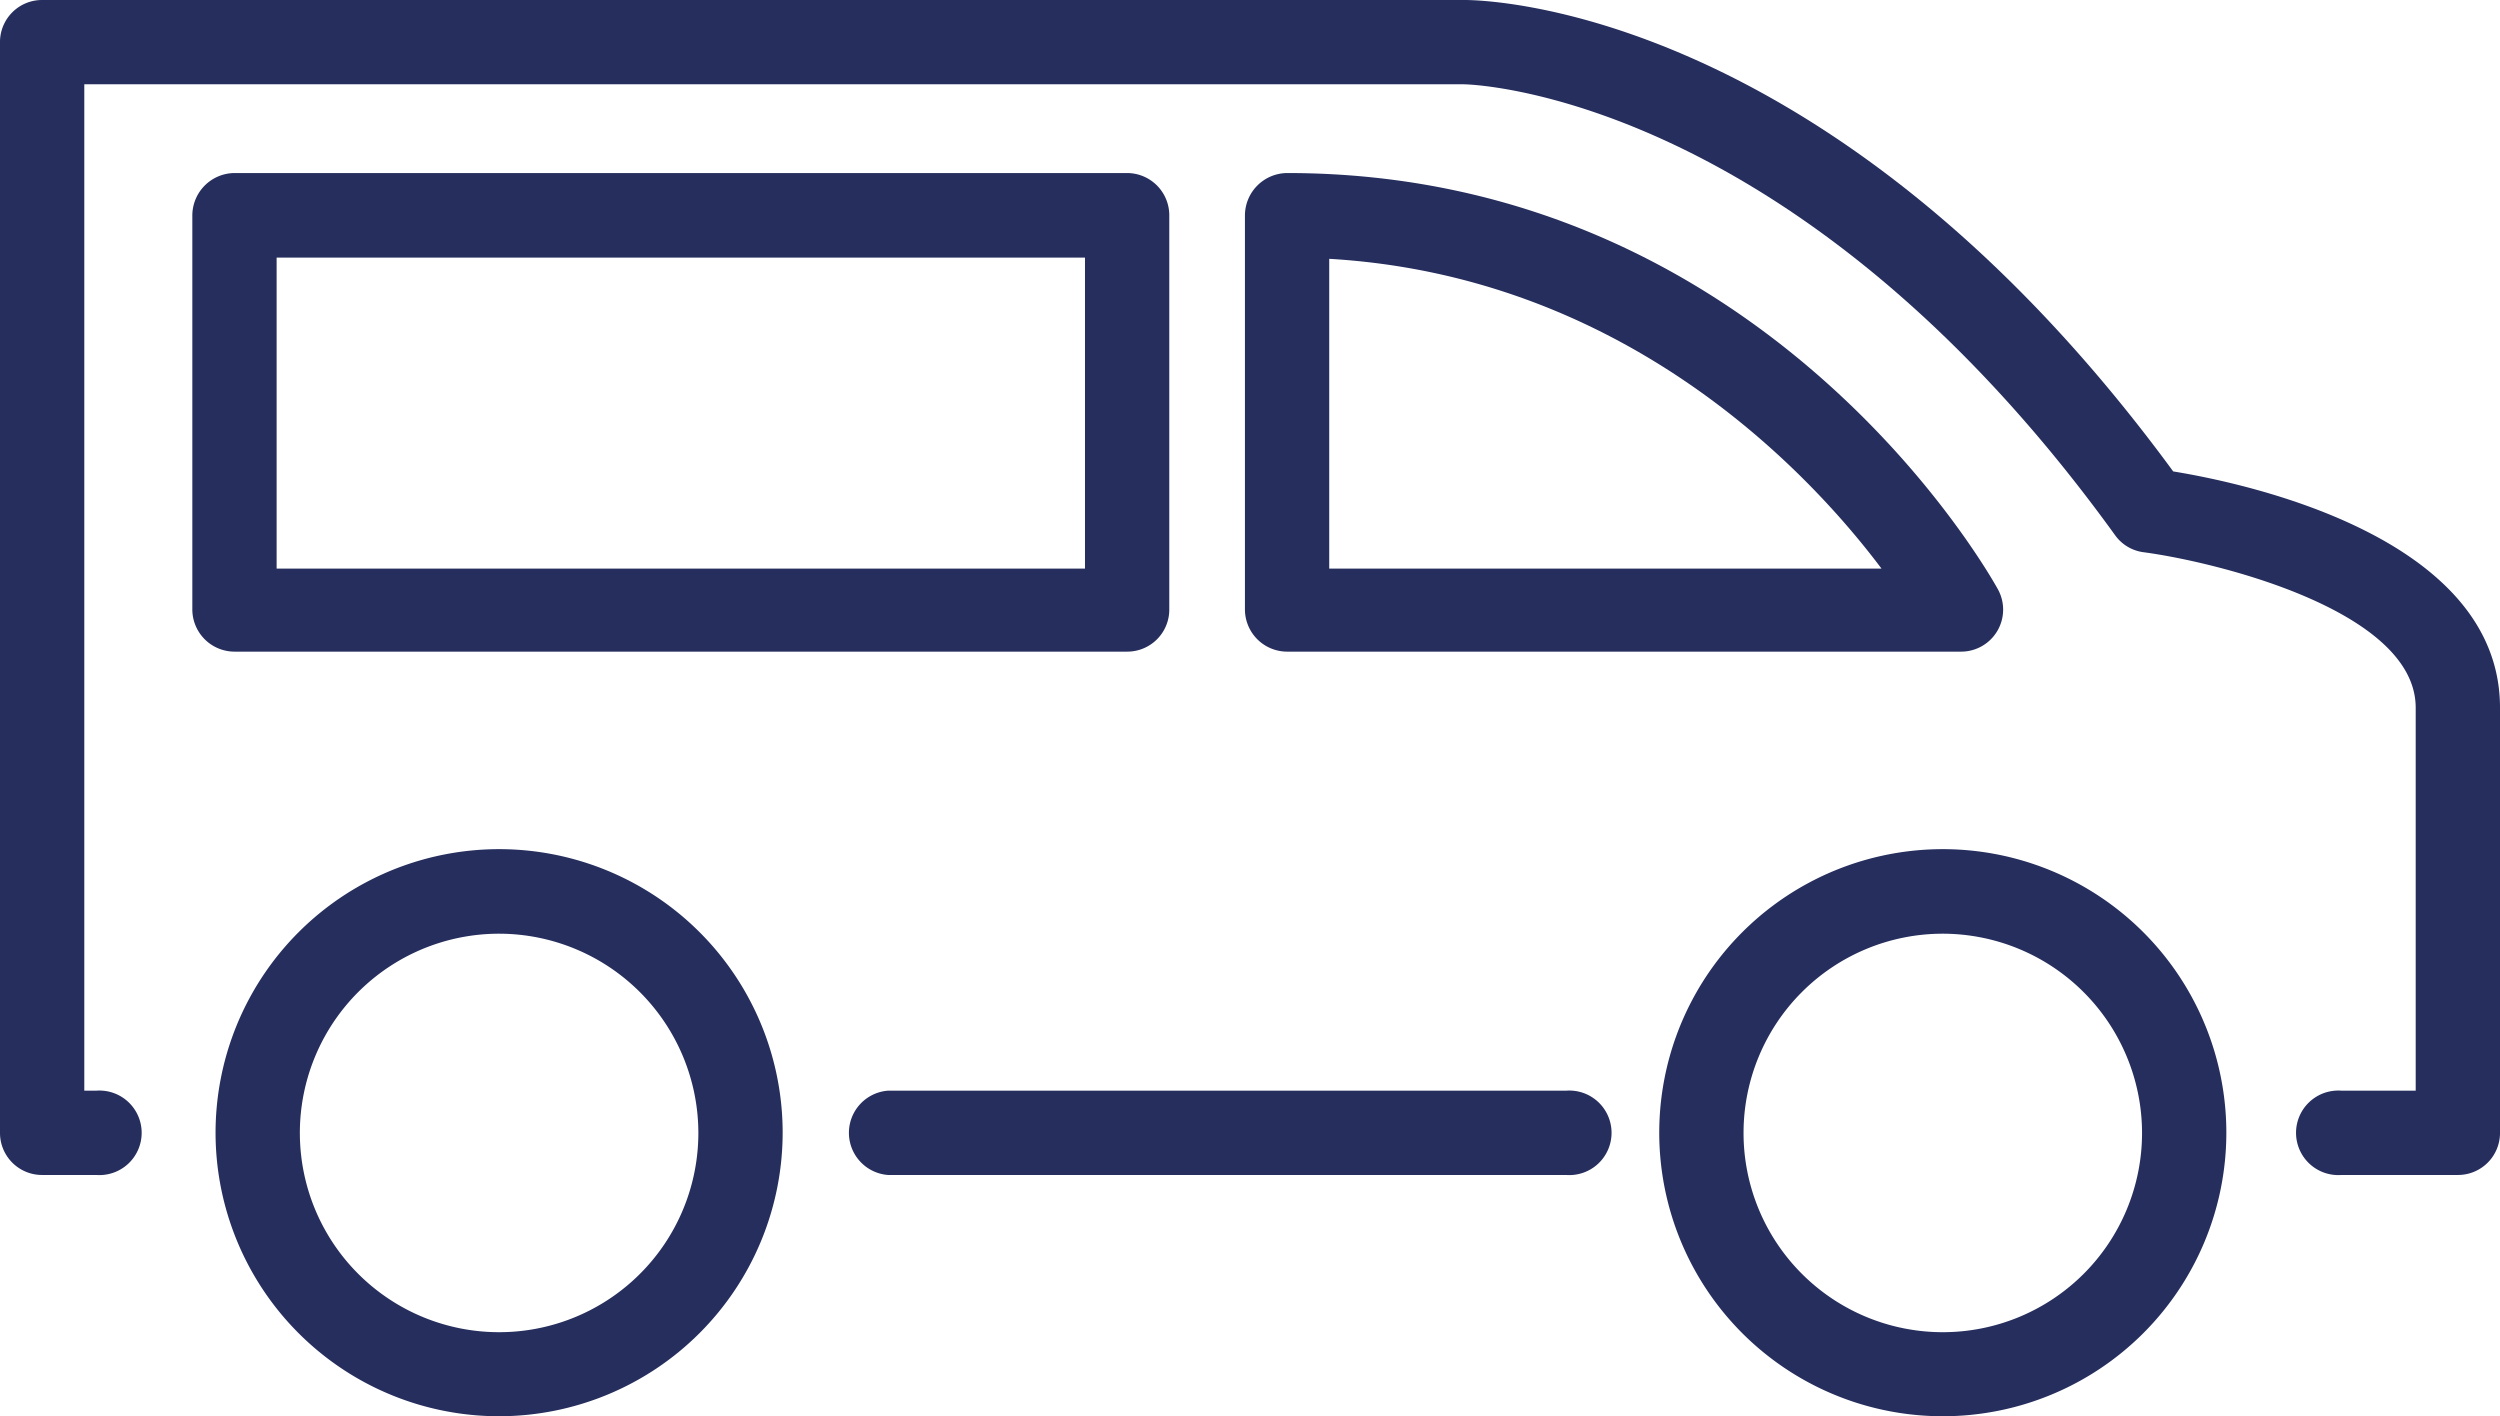
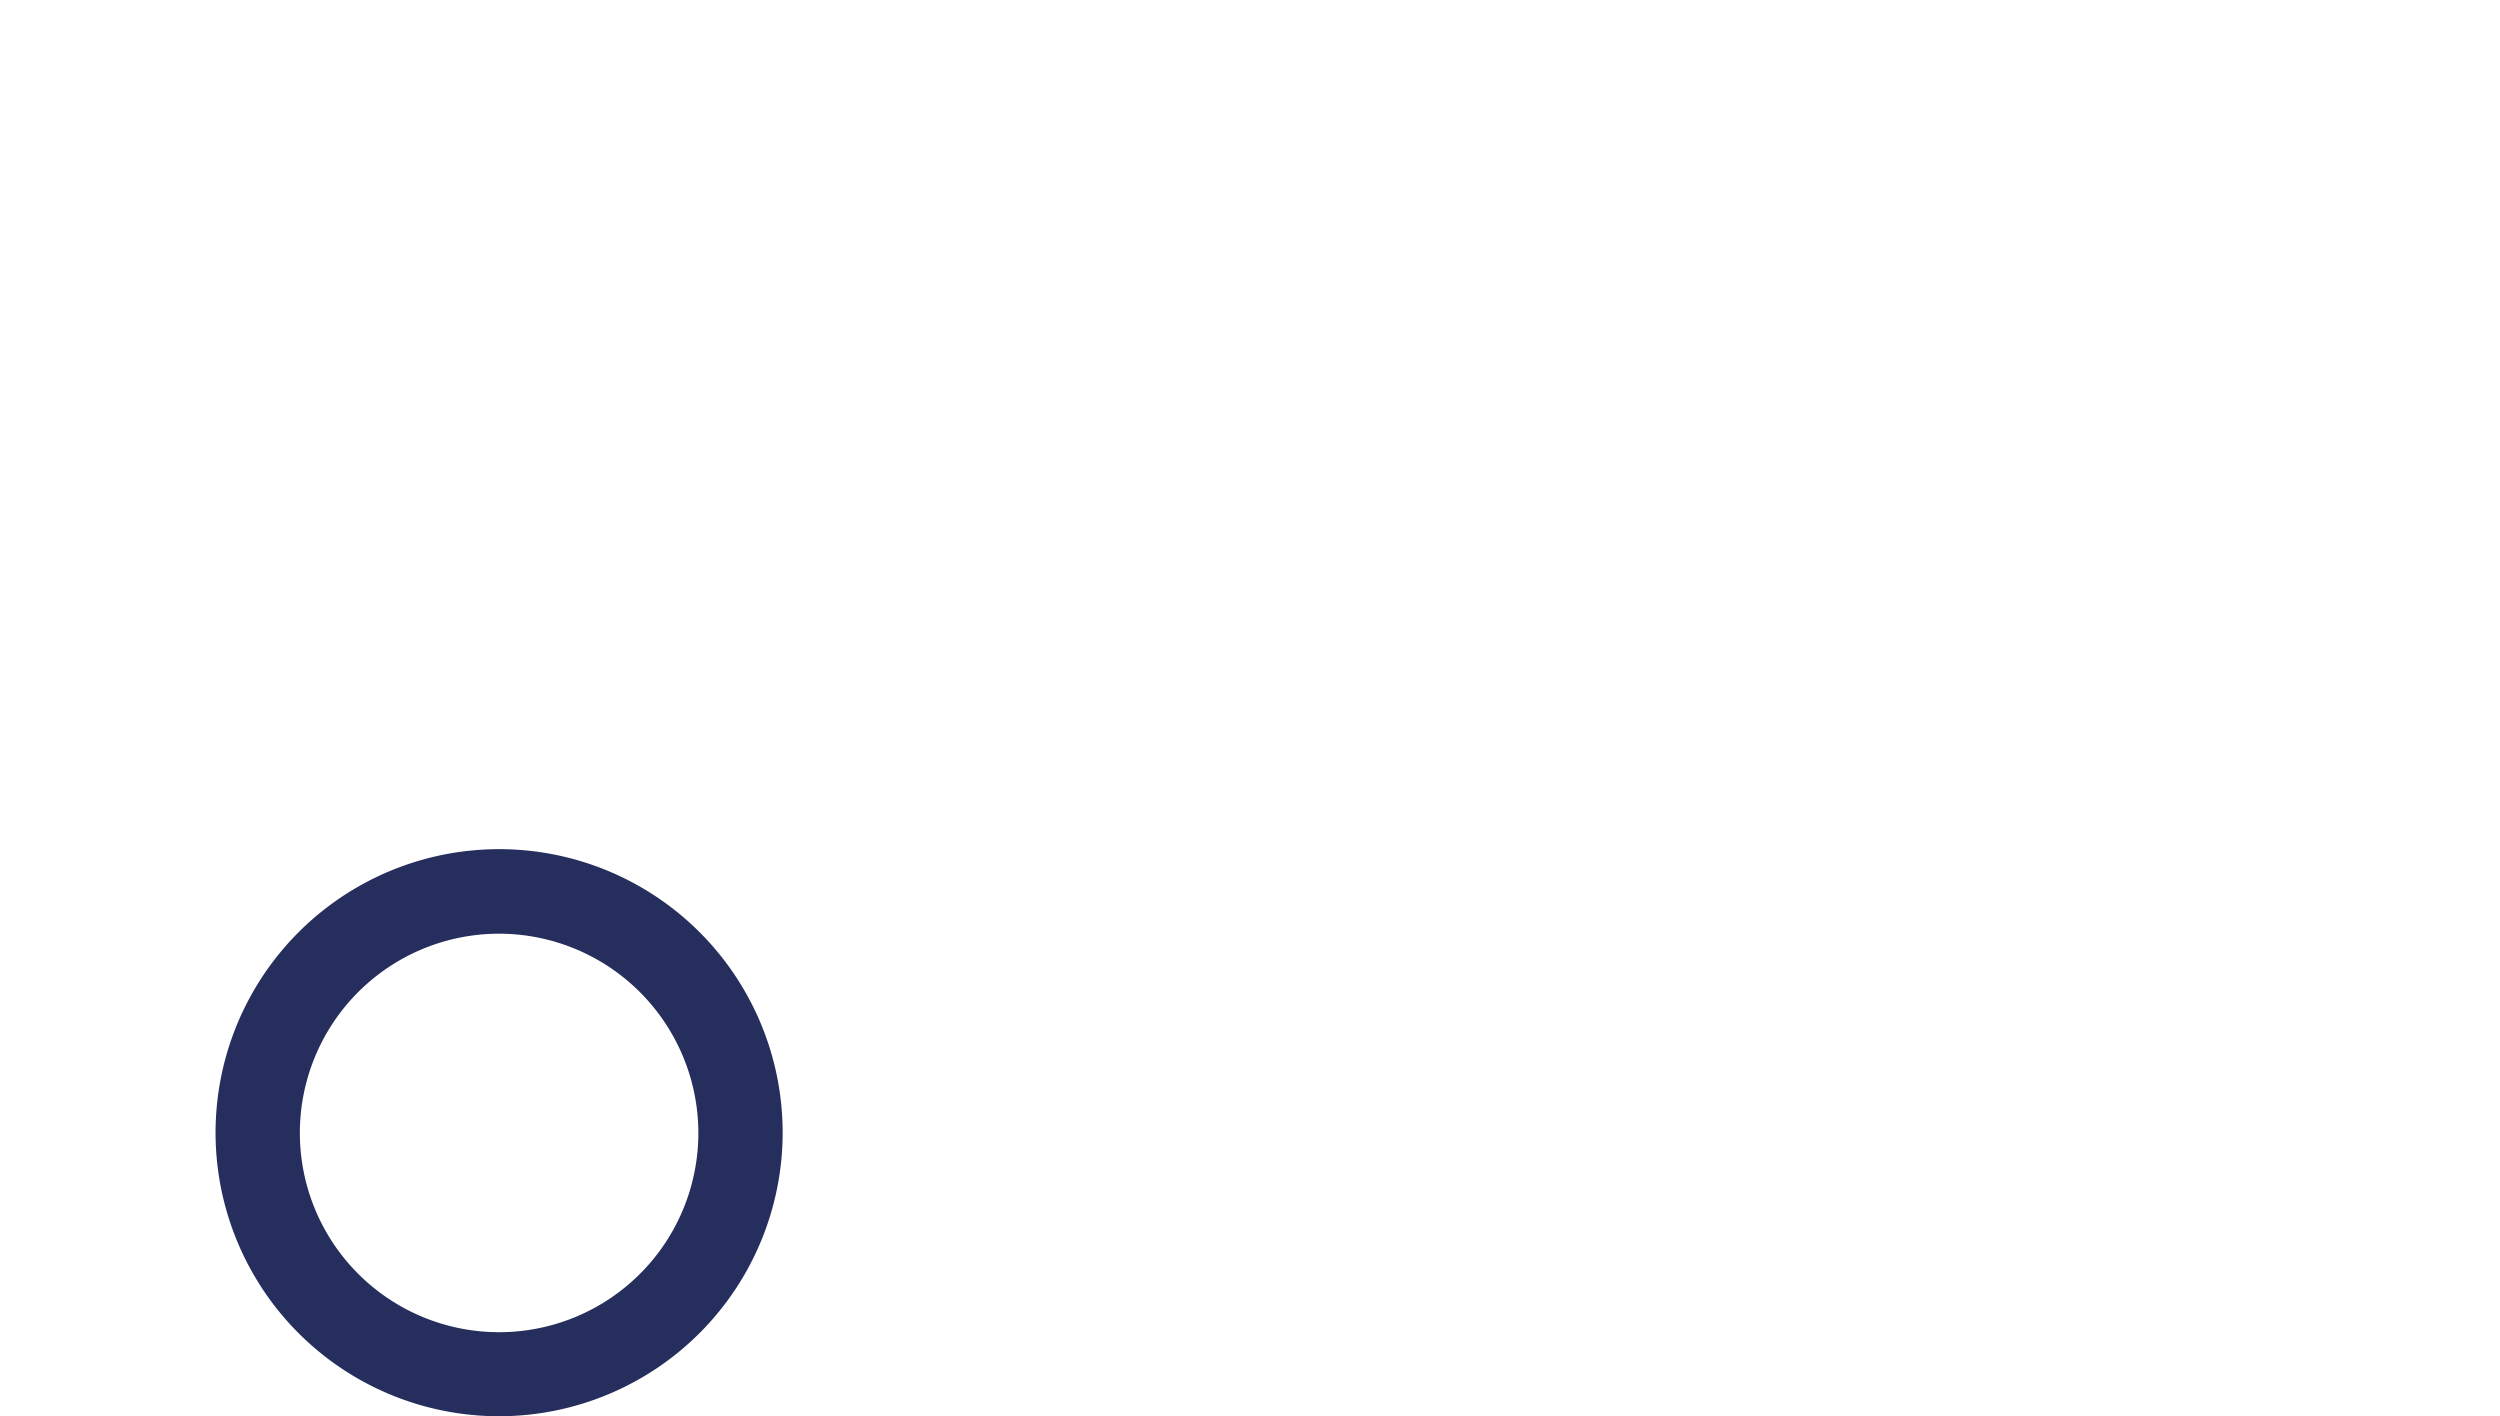
<svg xmlns="http://www.w3.org/2000/svg" viewBox="0 0 101.13 57.29">
  <g fill="#252e5d">
-     <path d="m63.35 47.53h-27.43a1.71 1.71 0 0 1 0-3.41h27.43a1.71 1.71 0 1 1 0 3.41z" />
-     <path d="m99.42 47.53h-4.7a1.71 1.71 0 1 1 0-3.41h3v-15.49c0-3.95-8.14-5.91-11-6.29a1.68 1.68 0 0 1 -1.16-.69c-13-18-26.21-18.24-26.34-18.24h-55.81v40.71h.48a1.71 1.71 0 1 1 0 3.41h-2.19a1.7 1.7 0 0 1 -1.7-1.7v-44.12a1.7 1.7 0 0 1 1.7-1.71h57.53c.64 0 14.77.1 28.68 19.07 3.07.5 13.22 2.7 13.22 9.56v17.2a1.7 1.7 0 0 1 -1.71 1.7z" />
-     <path d="m79.33 26.36h-27.26a1.71 1.71 0 0 1 -1.71-1.7v-15.94a1.72 1.72 0 0 1 1.71-1.72c19.26 0 28.37 16.15 28.75 16.84a1.7 1.7 0 0 1 -1.49 2.52zm-25.56-3.36h22.34c-3.11-4.14-10.54-11.84-22.34-12.53z" />
-     <path d="m45.6 26.36h-36.11a1.71 1.71 0 0 1 -1.71-1.7v-15.94a1.72 1.72 0 0 1 1.71-1.72h36.11a1.71 1.71 0 0 1 1.7 1.71v15.95a1.7 1.7 0 0 1 -1.7 1.7zm-34.41-3.36h32.7v-12.58h-32.7z" />
-     <path d="m20.2 57.29a11.47 11.47 0 1 1 11.46-11.46 11.48 11.48 0 0 1 -11.46 11.46zm0-19.52a8.06 8.06 0 1 0 8.05 8.06 8.07 8.07 0 0 0 -8.05-8.06z" />
-     <path d="m78.59 57.29a11.47 11.47 0 1 1 11.47-11.46 11.47 11.47 0 0 1 -11.47 11.46zm0-19.52a8.06 8.06 0 1 0 8.06 8.06 8.07 8.07 0 0 0 -8.06-8.06z" />
+     <path d="m20.2 57.29a11.47 11.47 0 1 1 11.46-11.46 11.48 11.48 0 0 1 -11.46 11.46m0-19.52a8.06 8.06 0 1 0 8.05 8.06 8.07 8.07 0 0 0 -8.05-8.06z" />
  </g>
</svg>